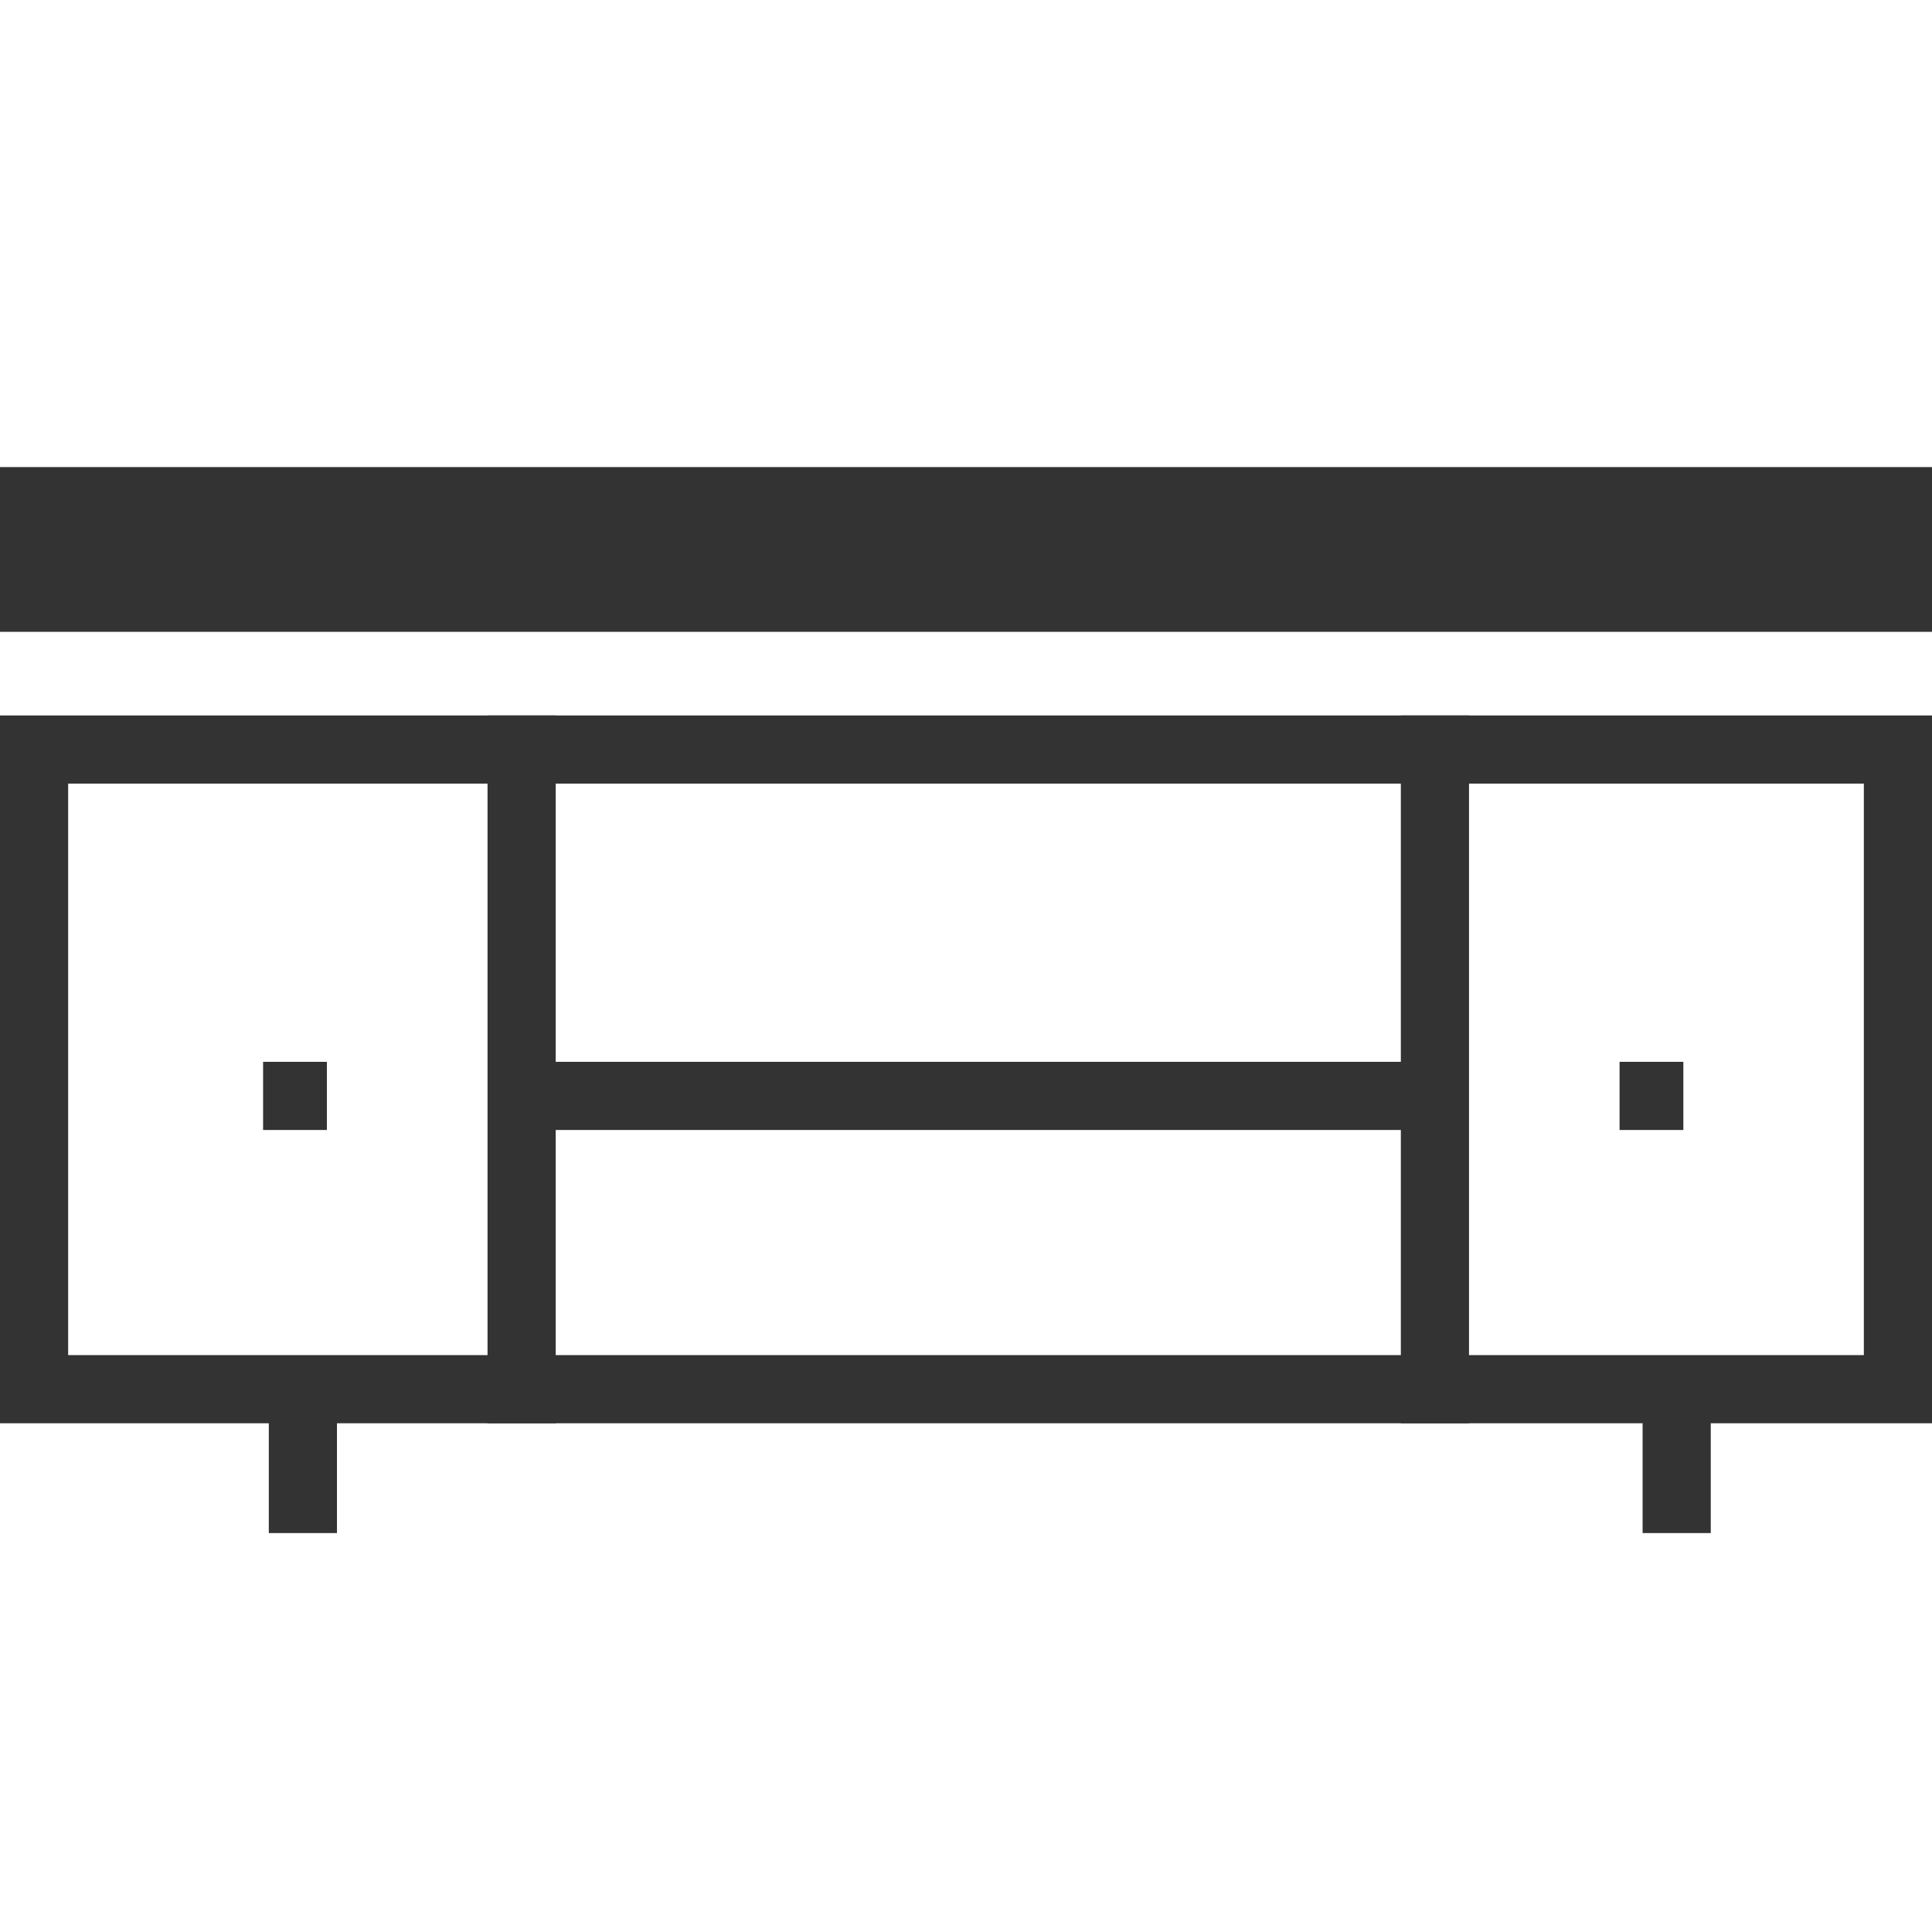
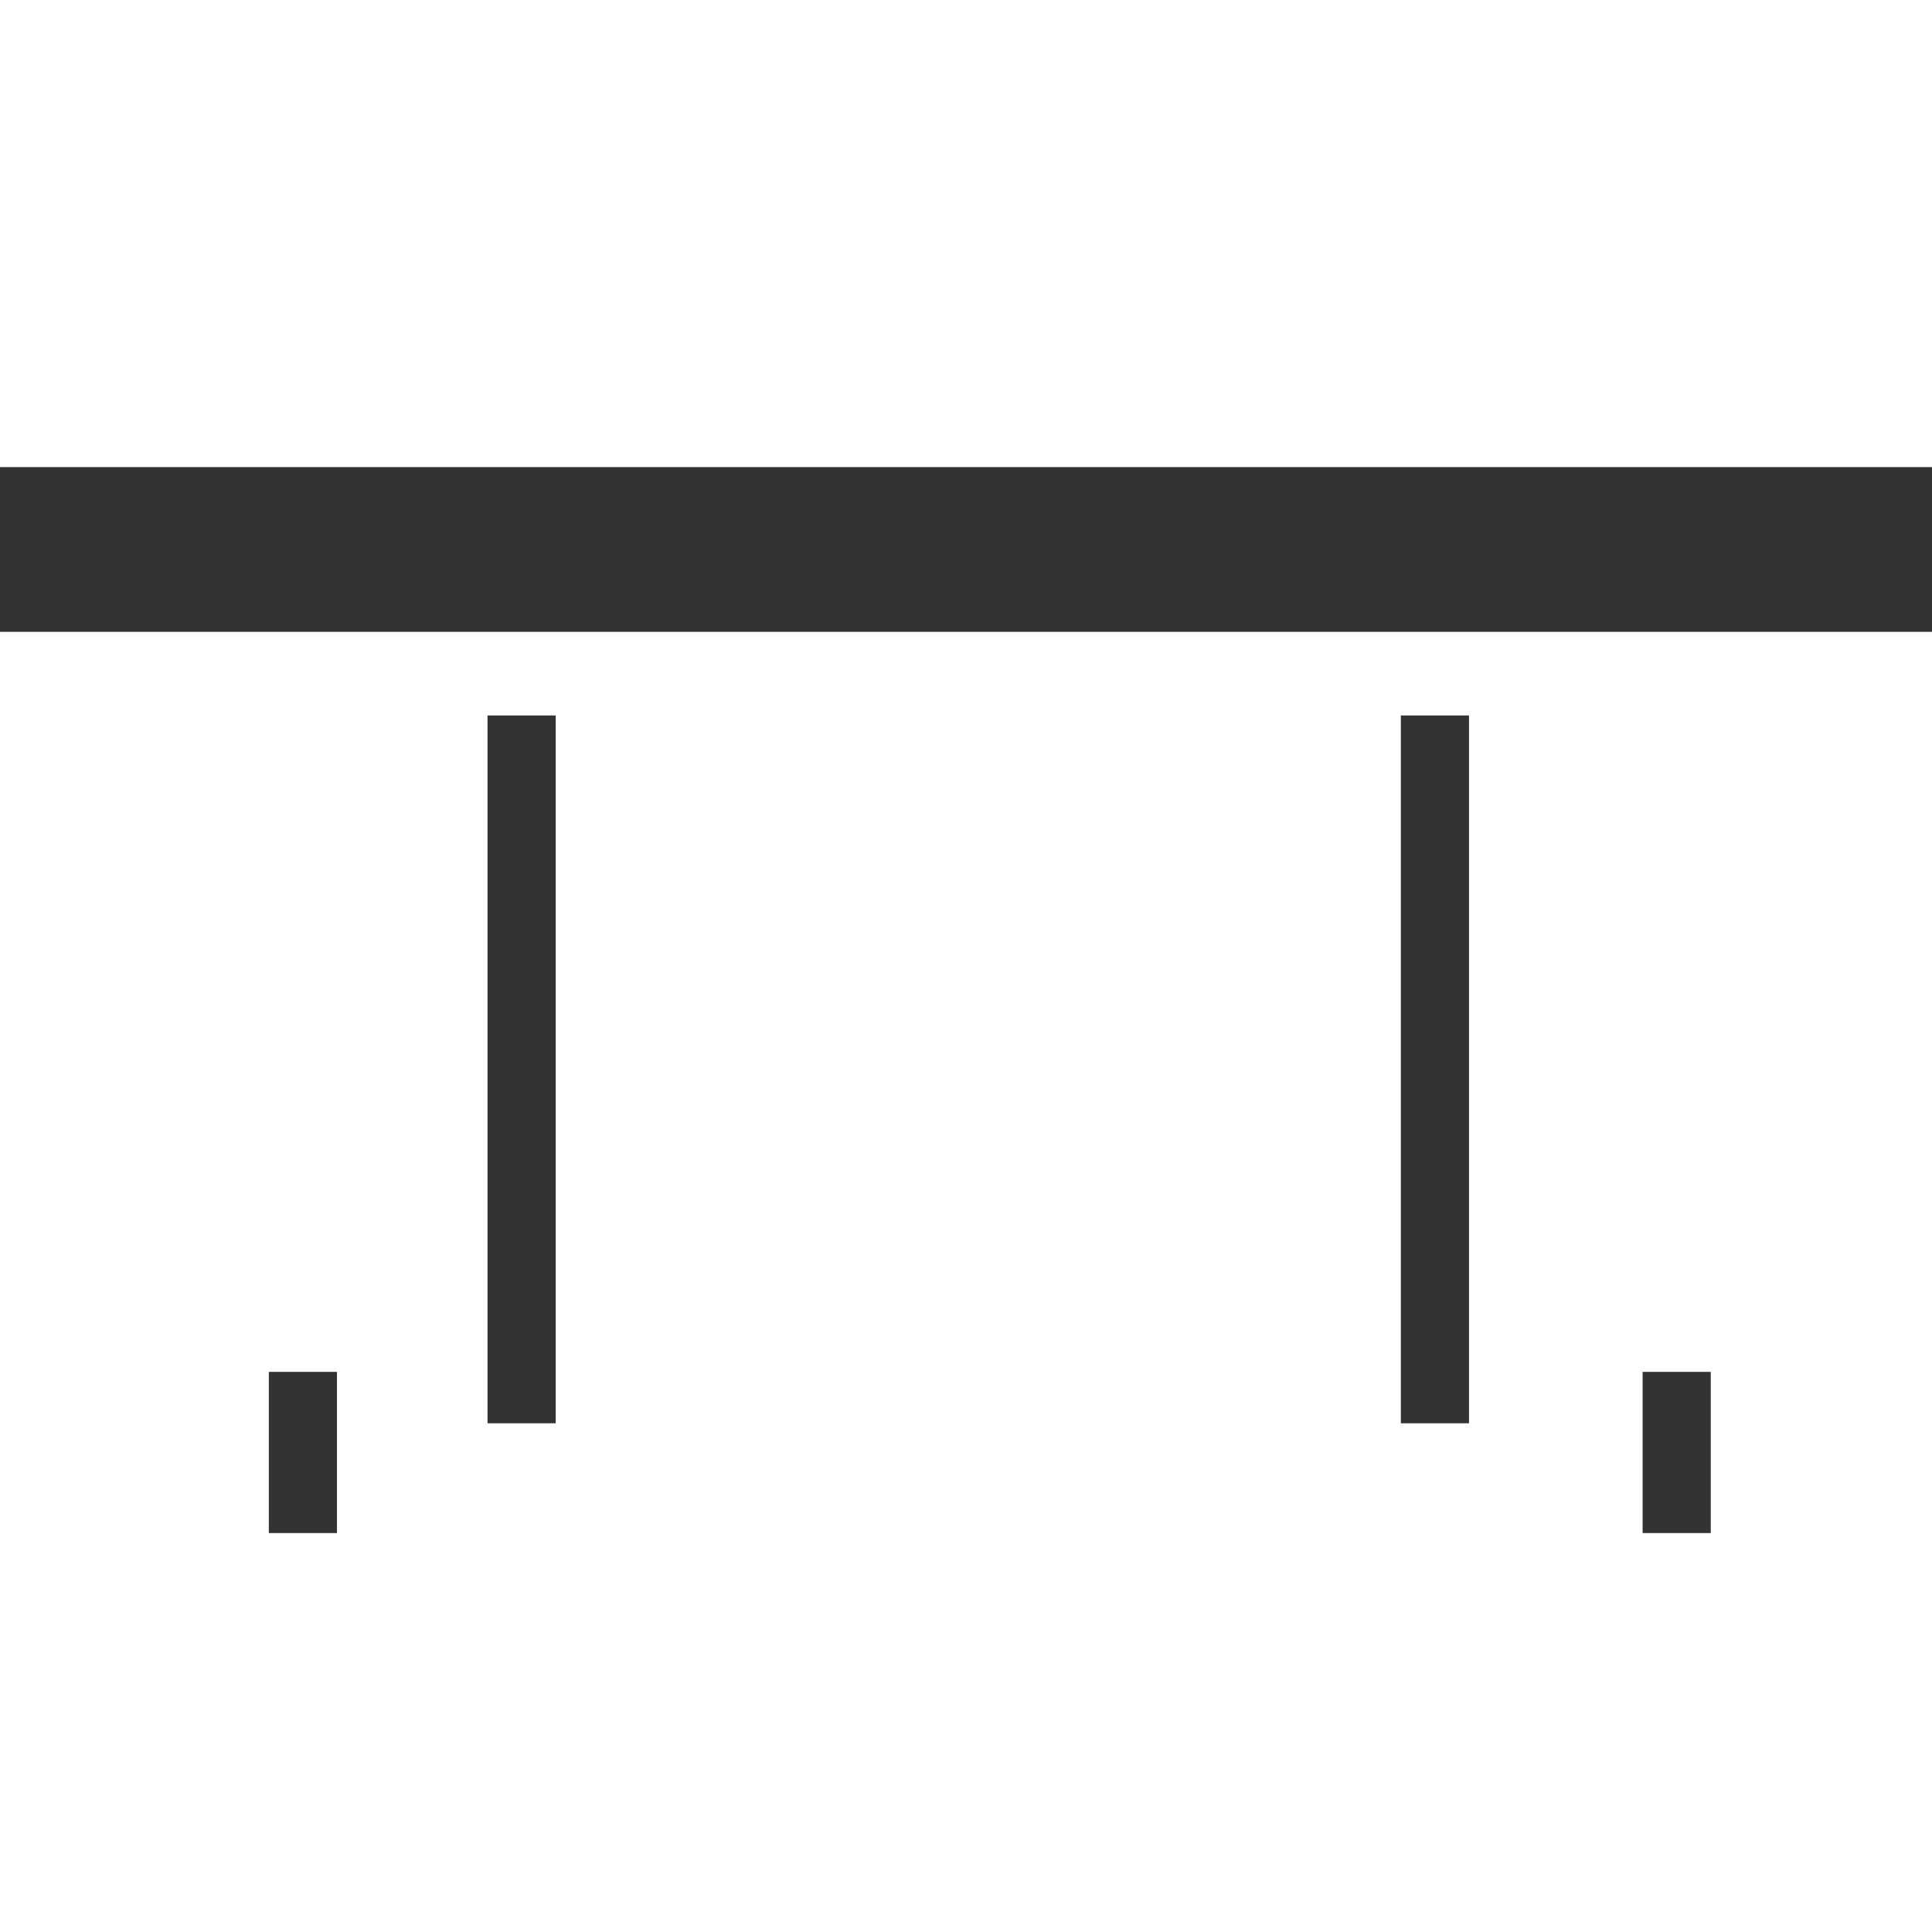
<svg xmlns="http://www.w3.org/2000/svg" version="1.1" id="Layer_1" x="0px" y="0px" width="28.346px" height="28.346px" viewBox="0 0 28.346 28.346" enable-background="new 0 0 28.346 28.346" xml:space="preserve">
  <g>
    <line fill="none" stroke="#333333" stroke-miterlimit="10" x1="24.6" y1="20.128" x2="24.6" y2="22.493" />
    <g>
-       <path fill="#333333" d="M27.346,11.497v8.385H1v-8.385H27.346 M28.346,10.497H0v10.385h28.346V10.497L28.346,10.497z" />
-     </g>
+       </g>
    <line fill="none" stroke="#333333" stroke-miterlimit="10" x1="4.444" y1="20.128" x2="4.444" y2="22.493" />
    <line fill="none" stroke="#333333" stroke-miterlimit="10" x1="7.653" y1="10.497" x2="7.653" y2="20.882" />
    <line fill="none" stroke="#333333" stroke-miterlimit="10" x1="21.053" y1="10.497" x2="21.053" y2="20.882" />
-     <line fill="none" stroke="#333333" stroke-miterlimit="10" x1="3.86" y1="16.079" x2="4.796" y2="16.079" />
-     <line fill="none" stroke="#333333" stroke-miterlimit="10" x1="23.762" y1="16.079" x2="24.698" y2="16.079" />
-     <line fill="none" stroke="#333333" stroke-miterlimit="10" x1="7.653" y1="16.079" x2="21.053" y2="16.079" />
    <g>
      <rect x="0" y="6.853" fill="#333333" width="28.346" height="2.417" />
    </g>
  </g>
</svg>